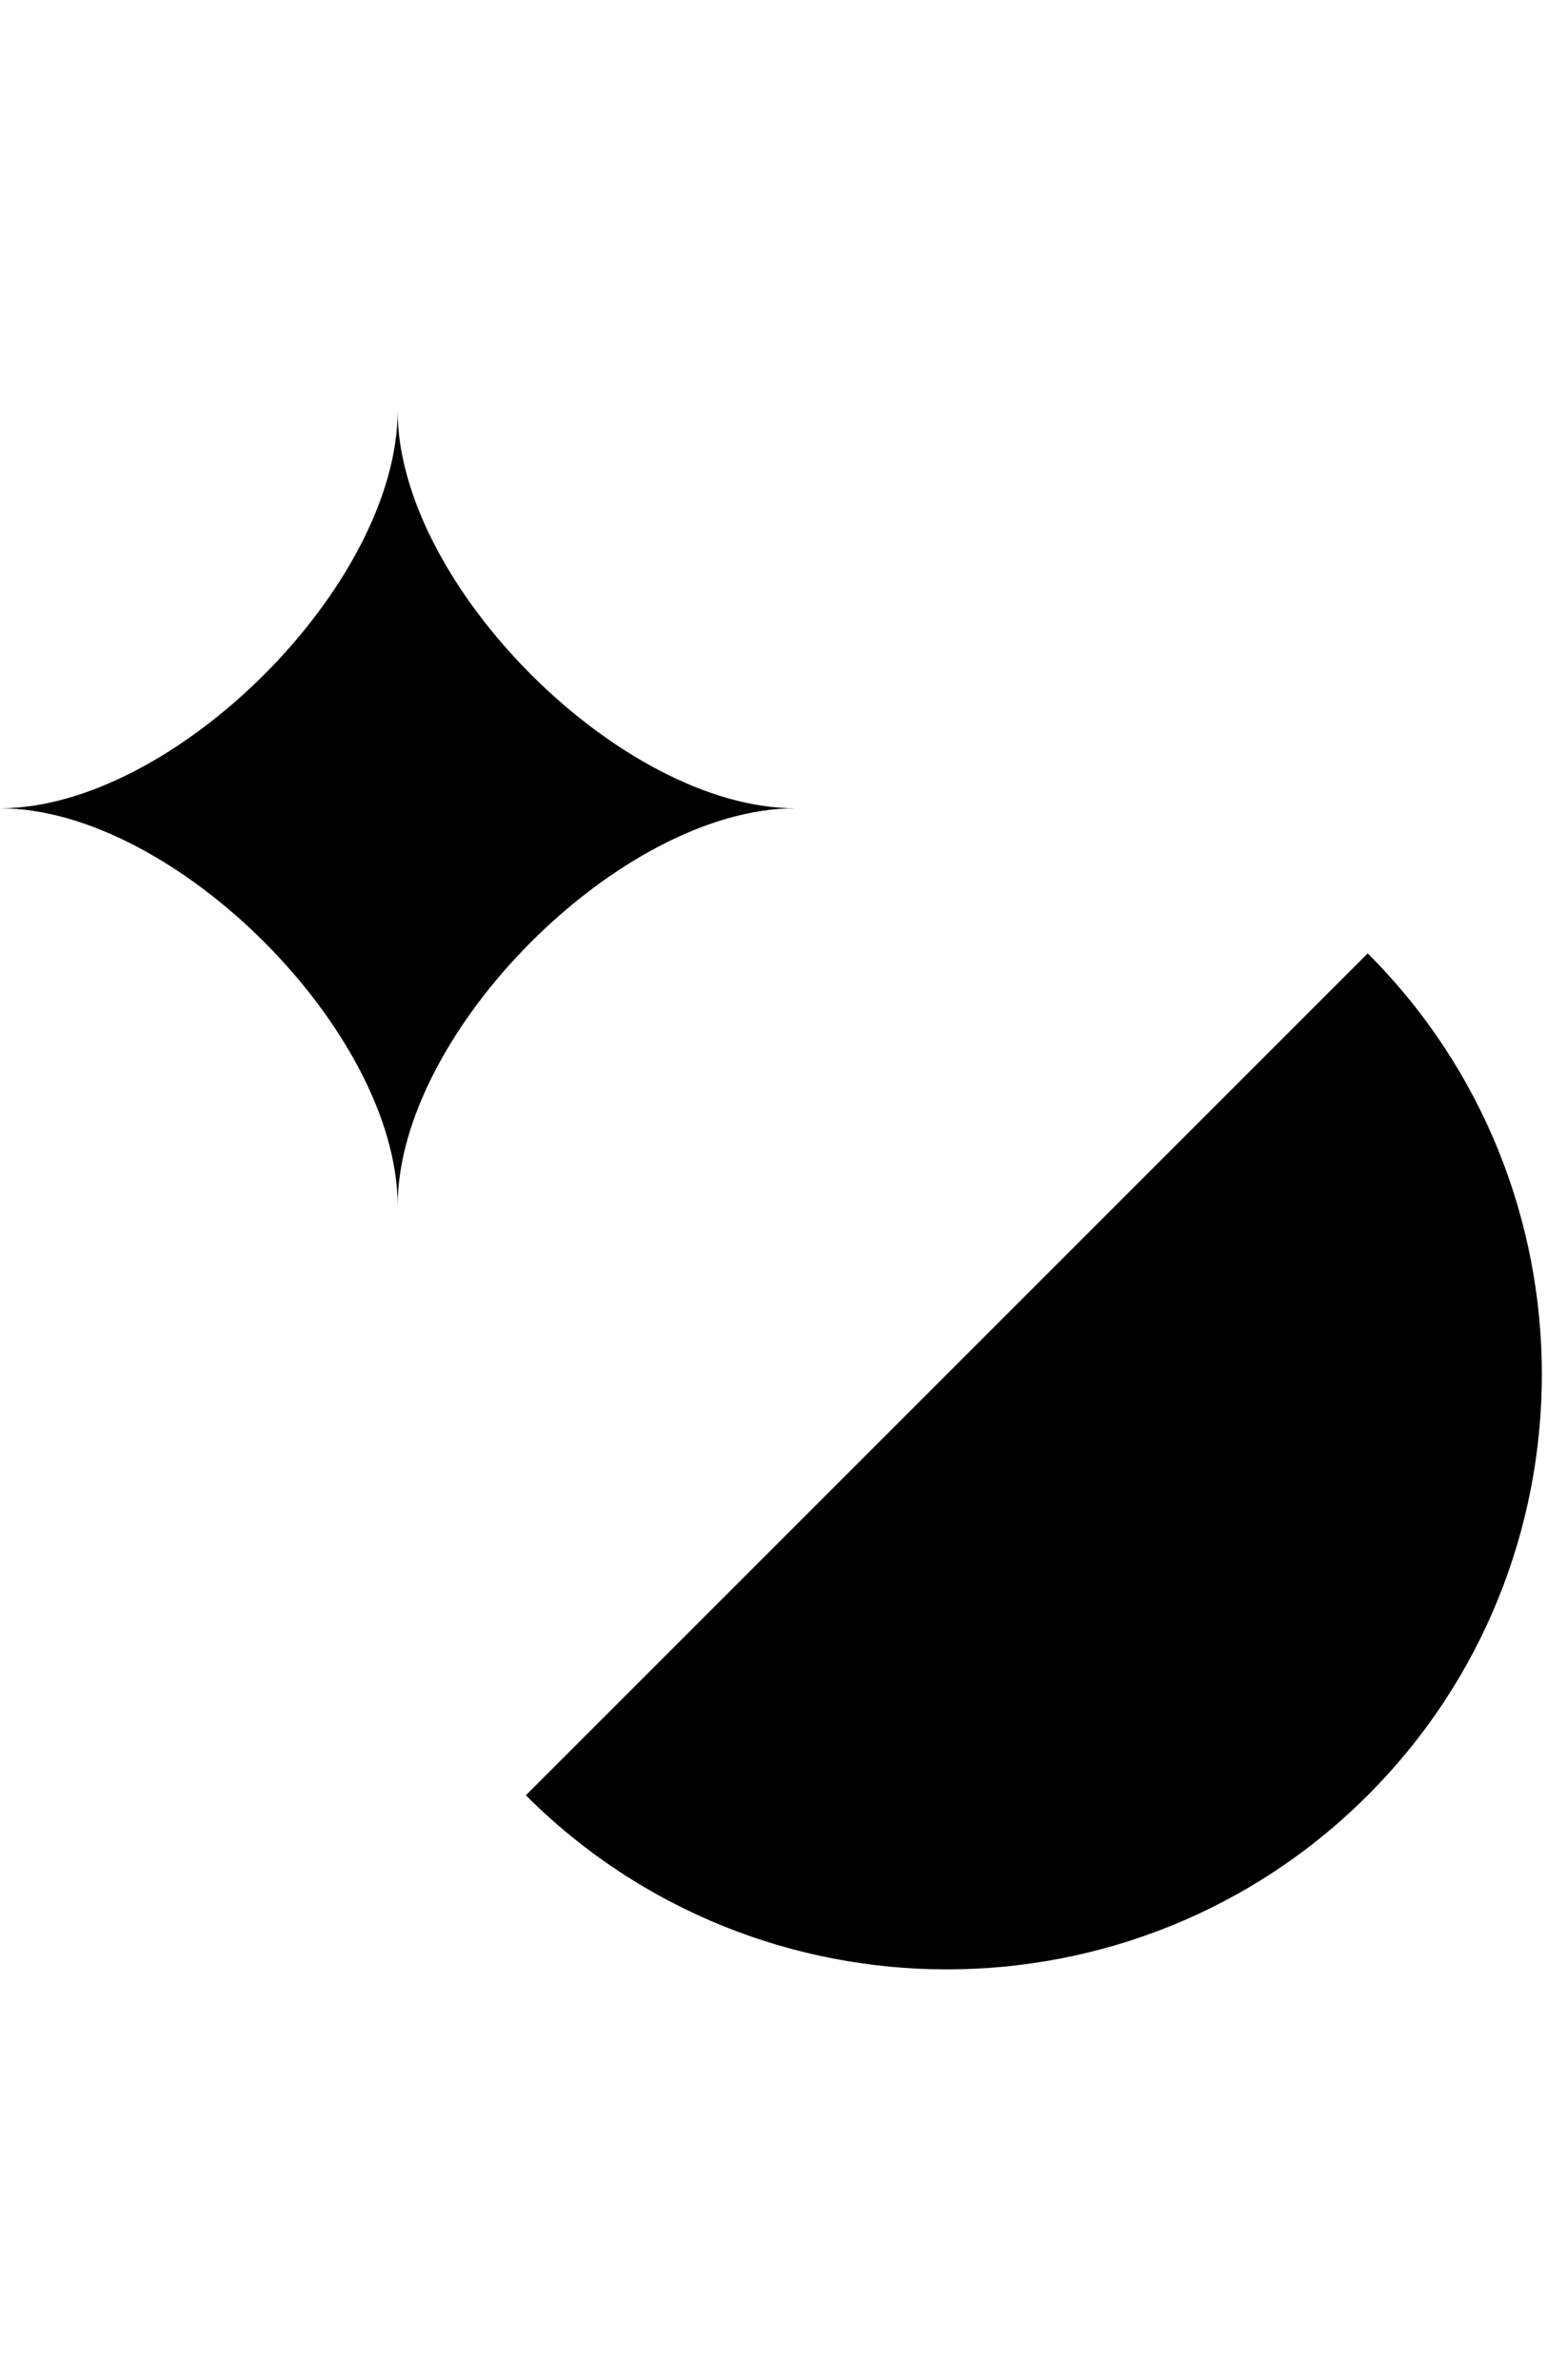
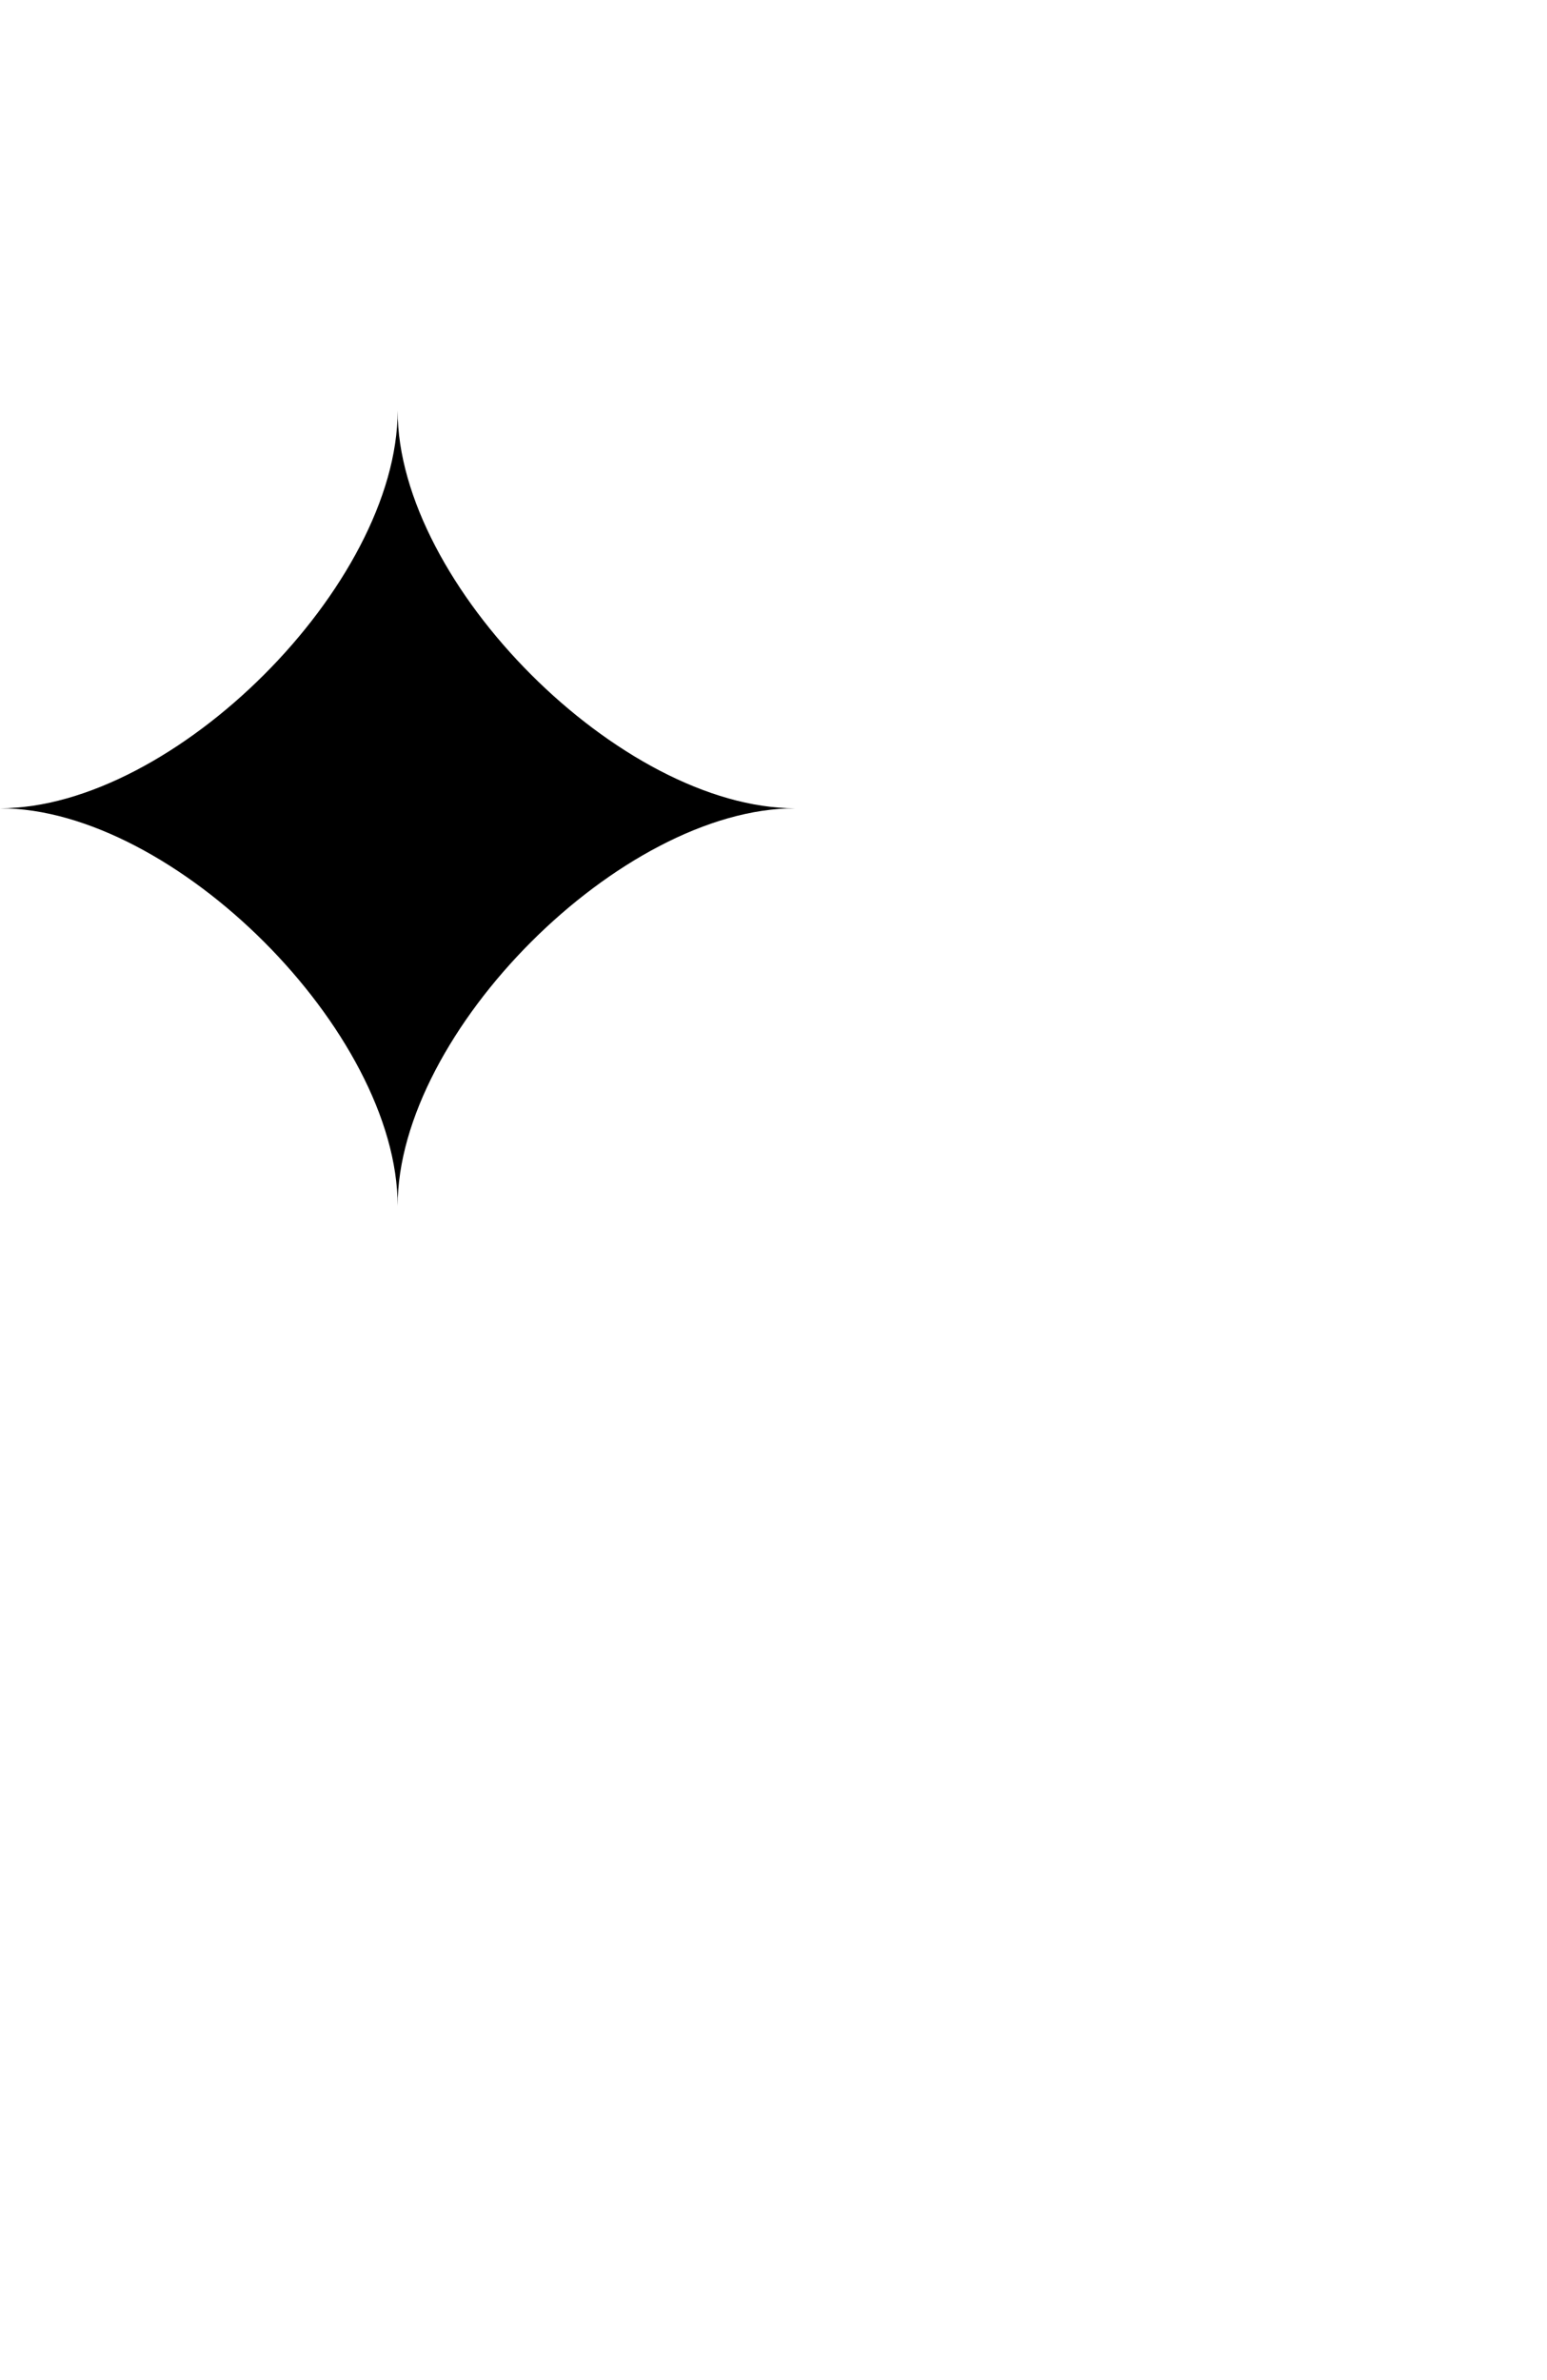
<svg xmlns="http://www.w3.org/2000/svg" width="26" height="40" viewBox="0 0 26 40" fill="none">
  <path d="M6.683 20.267C6.683 17.343 2.924 13.584 0 13.584C2.924 13.584 6.683 9.825 6.683 6.901C6.683 9.825 10.441 13.584 13.365 13.584C10.441 13.584 6.683 17.343 6.683 20.267Z" fill="black" />
-   <path d="M8.838 30.172L22.987 16.023C26.889 19.924 26.889 26.27 22.987 30.172C19.086 34.073 12.739 34.073 8.838 30.172Z" fill="black" />
</svg>